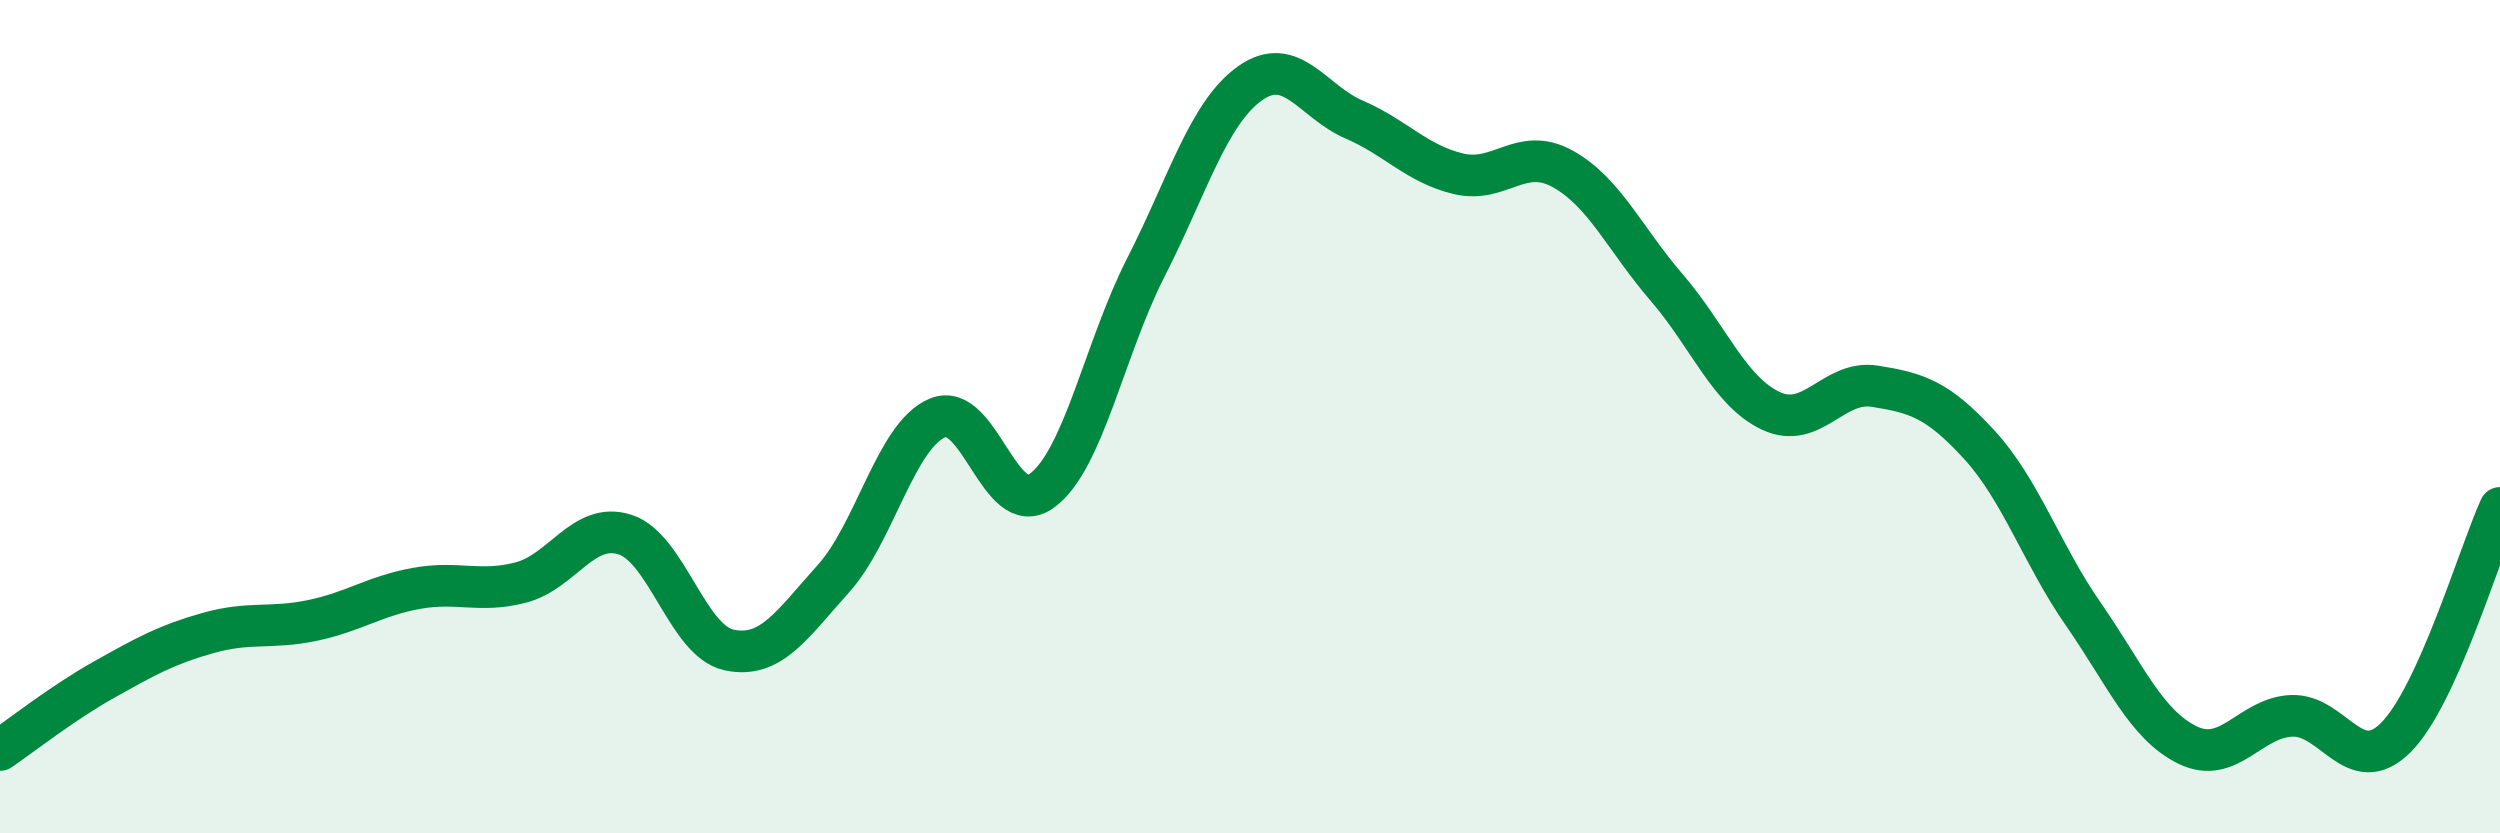
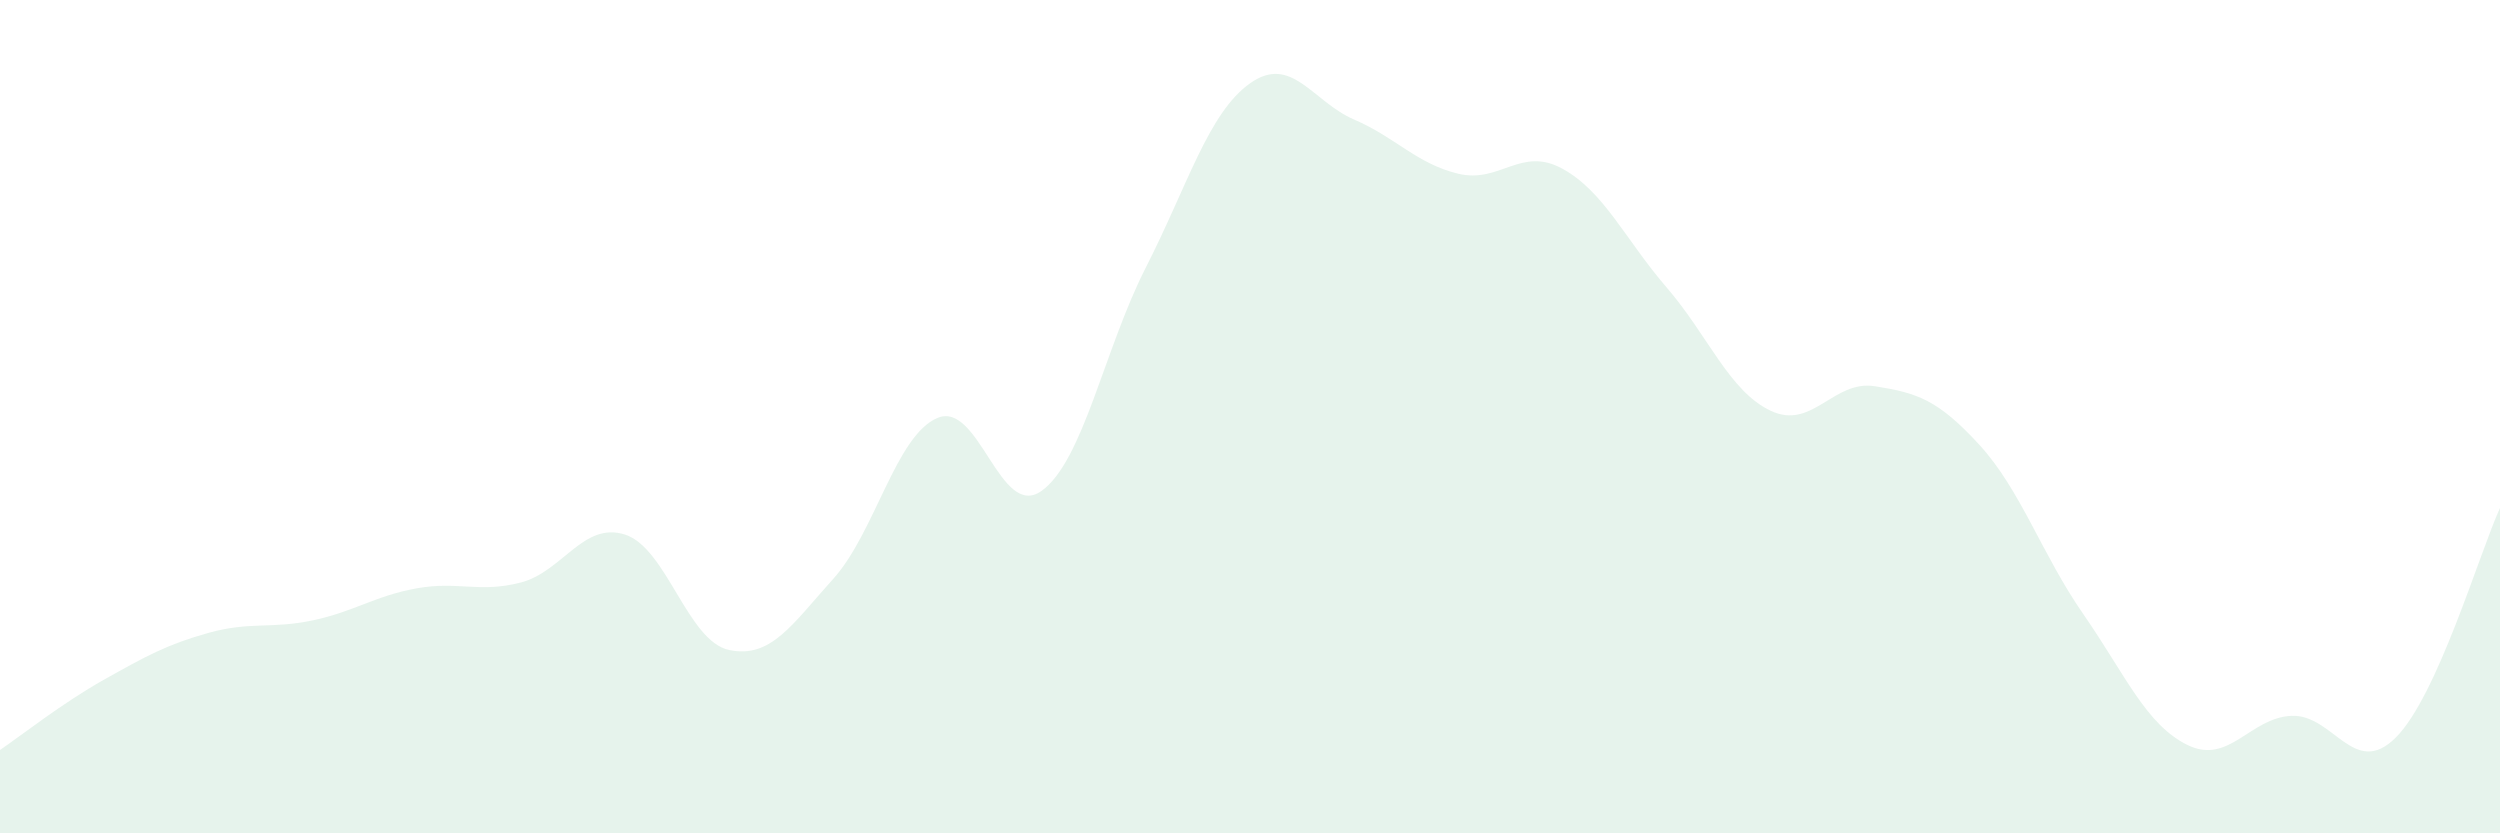
<svg xmlns="http://www.w3.org/2000/svg" width="60" height="20" viewBox="0 0 60 20">
  <path d="M 0,18 C 0.5,17.66 1.5,16.87 2.5,16.31 C 3.5,15.75 4,15.47 5,15.19 C 6,14.91 6.5,15.1 7.5,14.89 C 8.5,14.68 9,14.3 10,14.12 C 11,13.94 11.5,14.24 12.5,13.98 C 13.5,13.72 14,12.51 15,12.83 C 16,13.15 16.5,15.39 17.5,15.6 C 18.5,15.81 19,15 20,13.89 C 21,12.78 21.5,10.45 22.5,10.03 C 23.5,9.61 24,12.5 25,11.78 C 26,11.06 26.5,8.38 27.5,6.42 C 28.5,4.46 29,2.71 30,2 C 31,1.29 31.5,2.44 32.5,2.87 C 33.5,3.3 34,3.93 35,4.17 C 36,4.41 36.5,3.5 37.5,4.05 C 38.5,4.6 39,5.74 40,6.9 C 41,8.06 41.5,9.39 42.5,9.86 C 43.5,10.33 44,9.11 45,9.27 C 46,9.43 46.5,9.58 47.5,10.67 C 48.5,11.76 49,13.3 50,14.74 C 51,16.18 51.5,17.39 52.5,17.88 C 53.5,18.37 54,17.22 55,17.18 C 56,17.14 56.5,18.7 57.5,17.7 C 58.5,16.7 59.5,13.29 60,12.19L60 20L0 20Z" fill="#008740" opacity="0.1" stroke-linecap="round" stroke-linejoin="round" />
-   <path d="M 0,18 C 0.5,17.66 1.5,16.87 2.5,16.31 C 3.5,15.75 4,15.47 5,15.19 C 6,14.91 6.5,15.1 7.5,14.89 C 8.5,14.68 9,14.3 10,14.12 C 11,13.94 11.5,14.24 12.5,13.98 C 13.5,13.72 14,12.51 15,12.83 C 16,13.15 16.5,15.39 17.5,15.6 C 18.5,15.81 19,15 20,13.89 C 21,12.78 21.5,10.45 22.5,10.03 C 23.5,9.61 24,12.5 25,11.78 C 26,11.06 26.5,8.38 27.5,6.42 C 28.5,4.46 29,2.71 30,2 C 31,1.29 31.5,2.44 32.5,2.87 C 33.5,3.3 34,3.93 35,4.17 C 36,4.41 36.5,3.5 37.5,4.05 C 38.5,4.6 39,5.74 40,6.9 C 41,8.06 41.5,9.39 42.5,9.86 C 43.5,10.33 44,9.11 45,9.27 C 46,9.43 46.5,9.58 47.5,10.67 C 48.5,11.76 49,13.3 50,14.74 C 51,16.18 51.5,17.39 52.5,17.88 C 53.5,18.37 54,17.22 55,17.18 C 56,17.14 56.5,18.7 57.5,17.7 C 58.5,16.7 59.5,13.29 60,12.19" stroke="#008740" stroke-width="1" fill="none" stroke-linecap="round" stroke-linejoin="round" />
</svg>